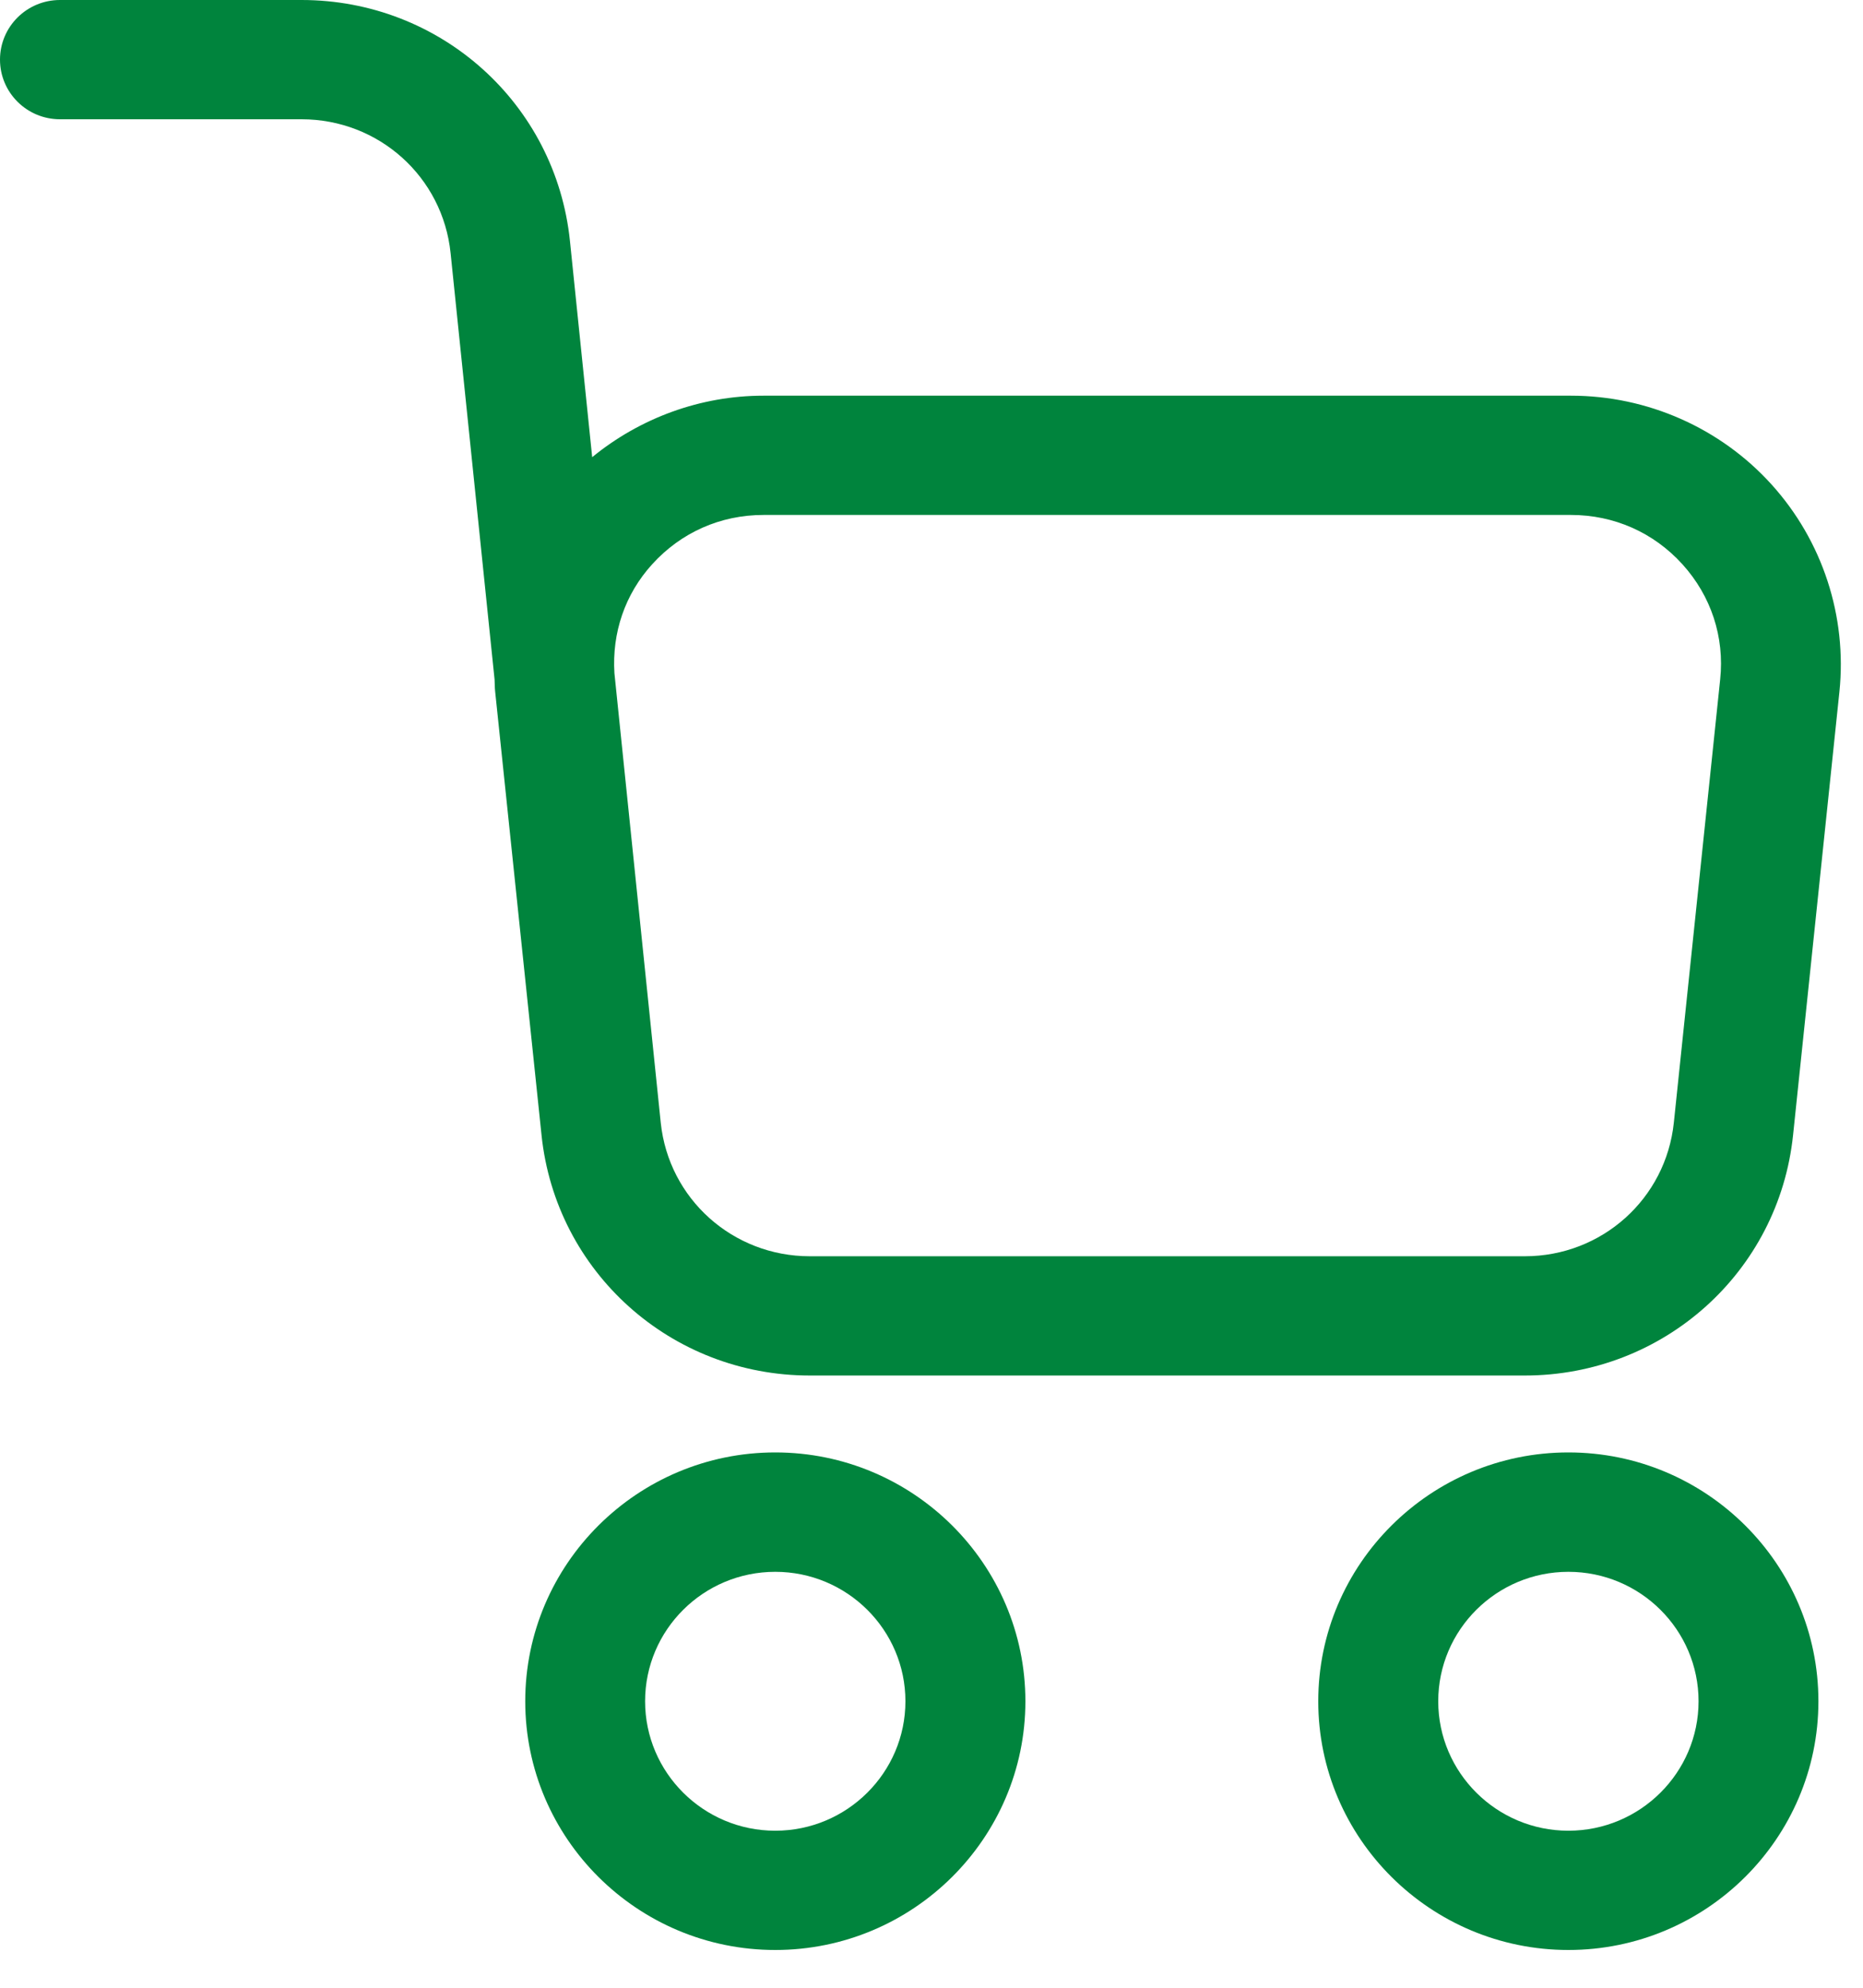
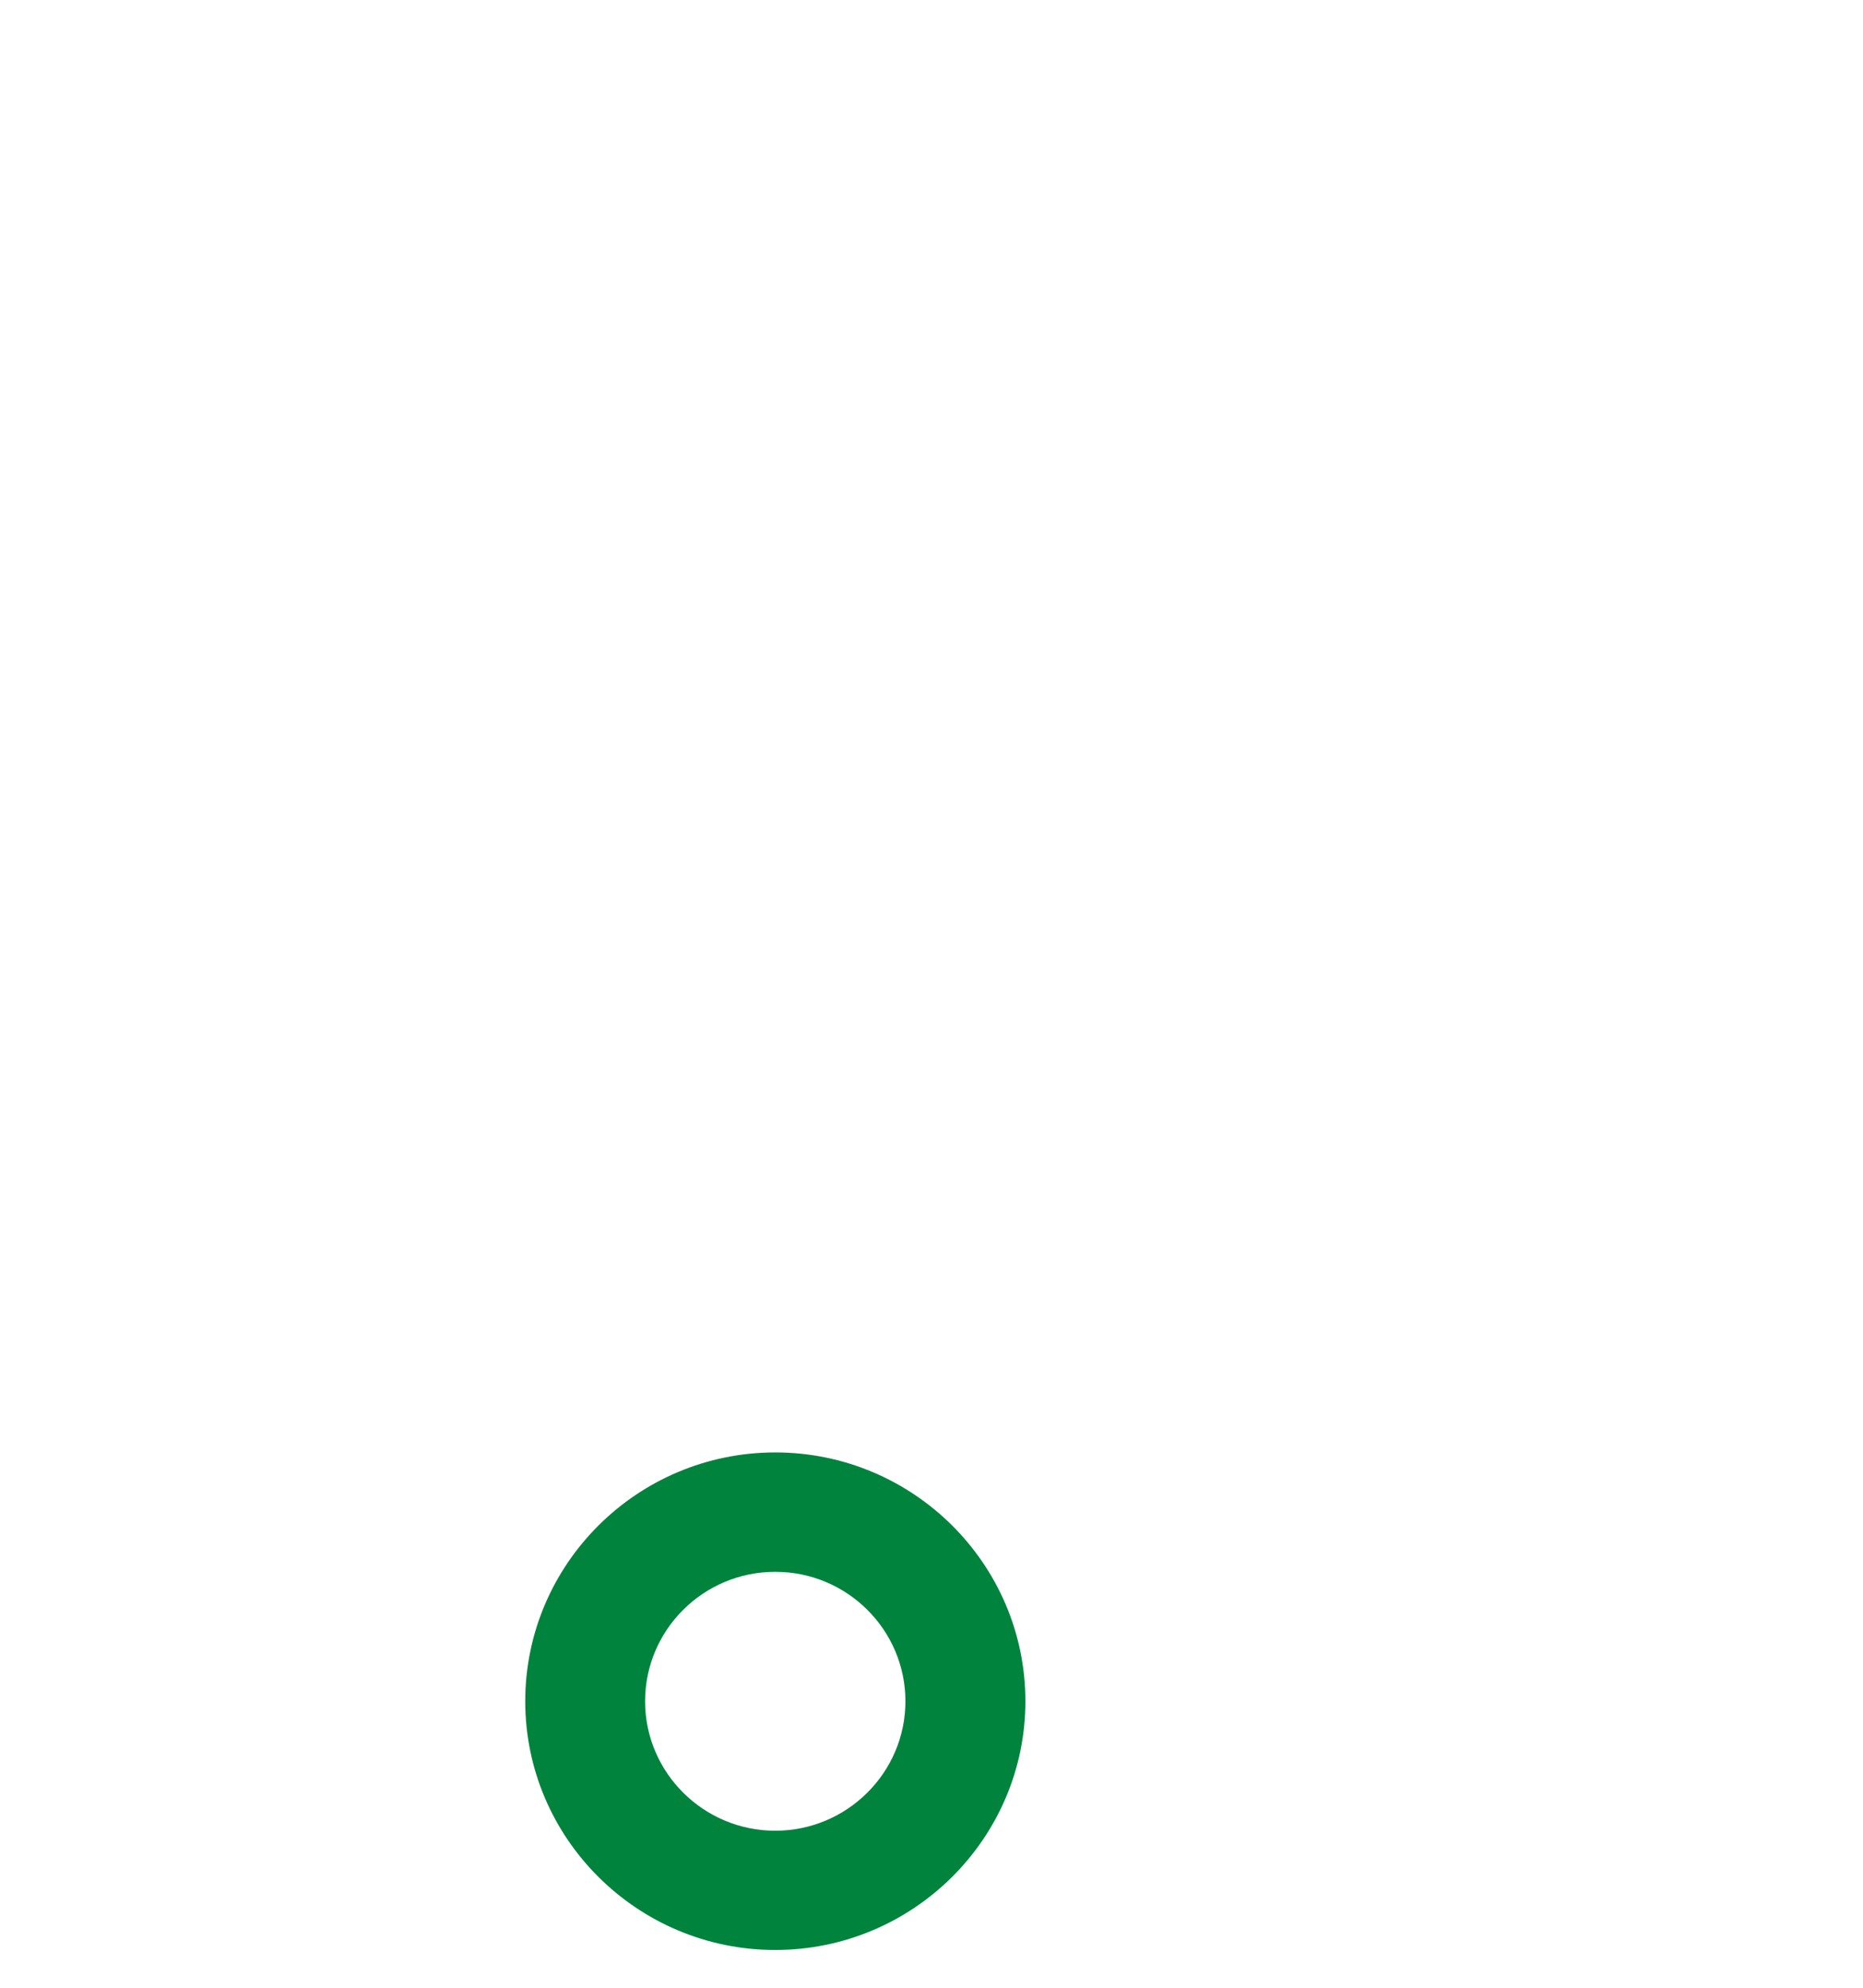
<svg xmlns="http://www.w3.org/2000/svg" width="15" height="16" viewBox="0 0 15 16" fill="none">
  <path d="M6.242 11.691C5.132 11.691 4.229 12.59 4.229 13.694C4.229 14.798 5.132 15.696 6.242 15.696C7.352 15.696 8.256 14.797 8.256 13.694C8.256 12.589 7.352 11.691 6.242 11.691ZM6.242 14.736C5.664 14.736 5.194 14.268 5.194 13.694C5.194 13.119 5.664 12.652 6.242 12.652C6.82 12.652 7.29 13.119 7.29 13.694C7.29 14.268 6.82 14.736 6.242 14.736Z" fill="#00843D" />
-   <path d="M12.628 11.691C11.518 11.691 10.614 12.59 10.614 13.694C10.614 14.798 11.518 15.696 12.628 15.696C13.738 15.696 14.641 14.797 14.641 13.694C14.641 12.589 13.738 11.691 12.628 11.691ZM12.628 14.736C12.05 14.736 11.58 14.268 11.58 13.694C11.58 13.119 12.05 12.652 12.628 12.652C13.206 12.652 13.676 13.119 13.676 13.694C13.676 14.268 13.206 14.736 12.628 14.736Z" fill="#00843D" />
-   <path d="M14.263 3.899C13.852 3.445 13.264 3.185 12.649 3.185H6.147C5.641 3.185 5.154 3.364 4.768 3.68L4.589 1.94C4.475 0.834 3.546 0 2.428 0H0.483C0.216 0 0 0.215 0 0.48C0 0.745 0.216 0.96 0.483 0.96H2.428C3.049 0.96 3.565 1.423 3.628 2.038L3.982 5.469C3.984 5.502 3.983 5.535 3.987 5.569L4.356 9.097L4.36 9.135C4.36 9.135 4.36 9.135 4.36 9.136C4.475 10.24 5.404 11.072 6.52 11.072H12.277C13.393 11.072 14.322 10.24 14.437 9.136L14.81 5.569C14.873 4.961 14.674 4.353 14.263 3.899L14.263 3.899ZM13.85 5.469L13.477 9.036C13.413 9.65 12.897 10.112 12.277 10.112L6.52 10.112C5.9 10.112 5.384 9.65 5.32 9.037L4.947 5.418C4.927 5.094 5.031 4.784 5.251 4.542C5.483 4.286 5.801 4.145 6.147 4.145H12.649C12.995 4.145 13.314 4.286 13.546 4.542C13.777 4.797 13.886 5.127 13.85 5.469L13.85 5.469Z" fill="#00843D" />
</svg>